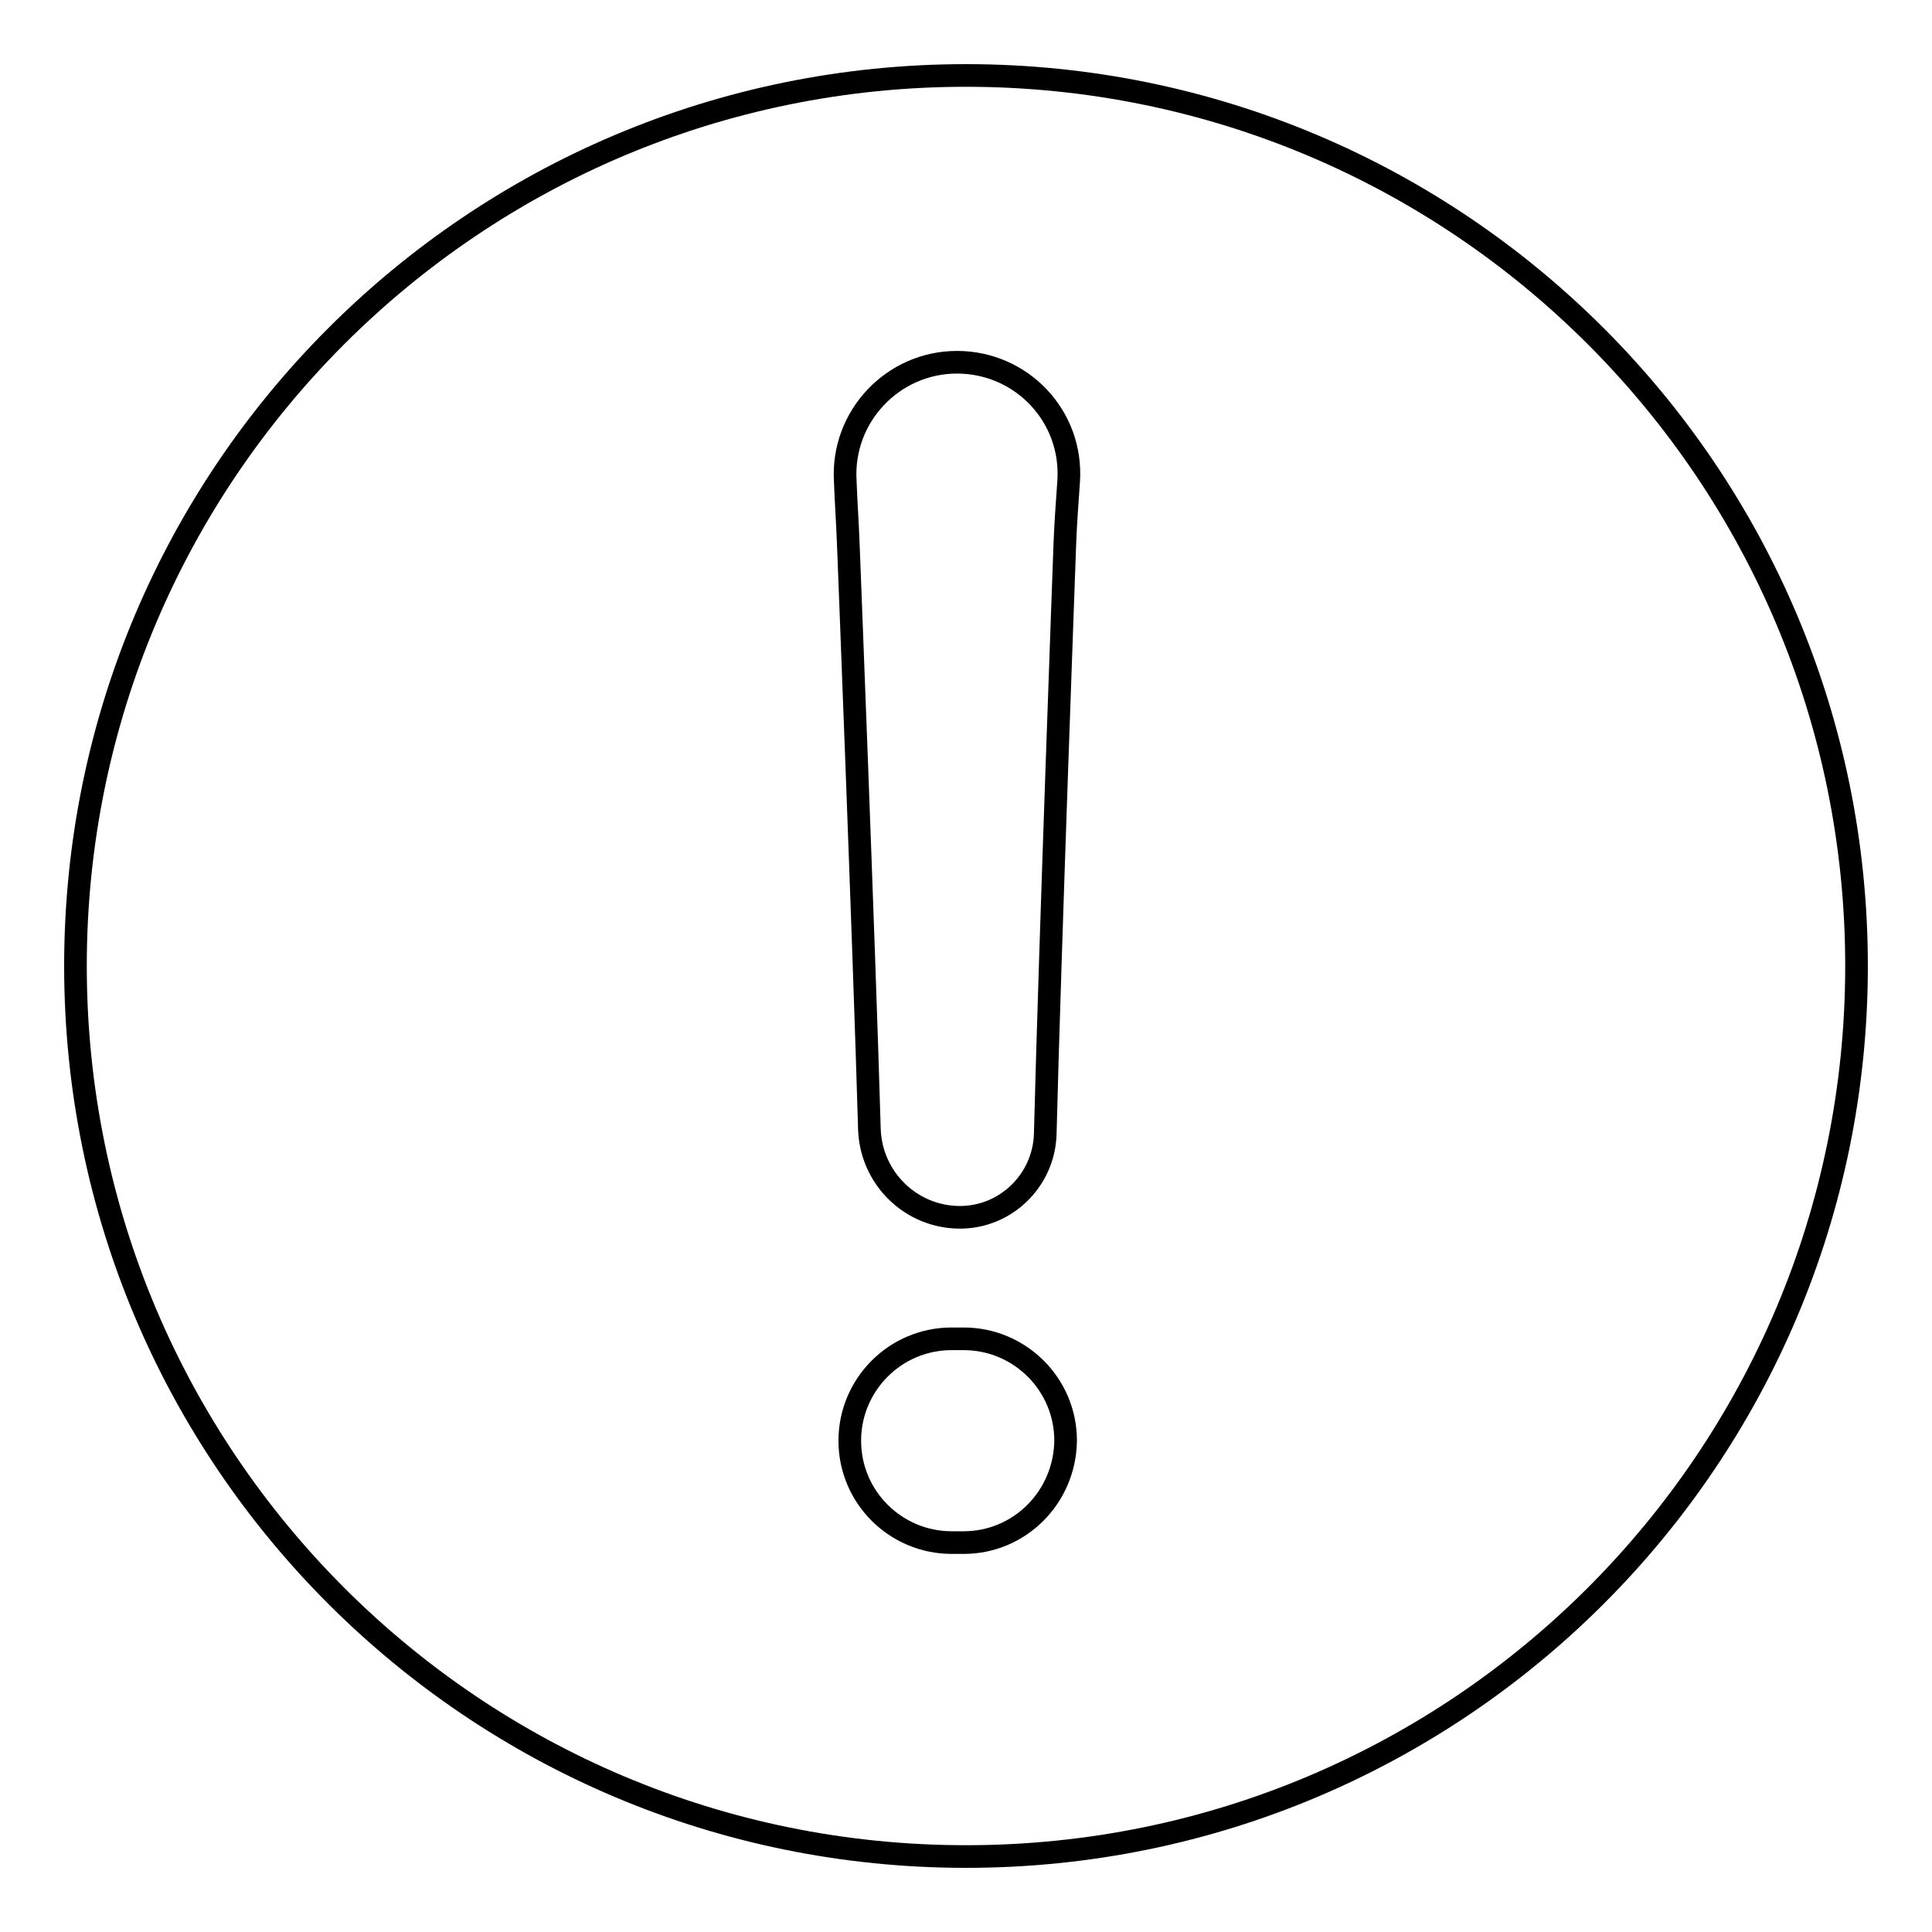
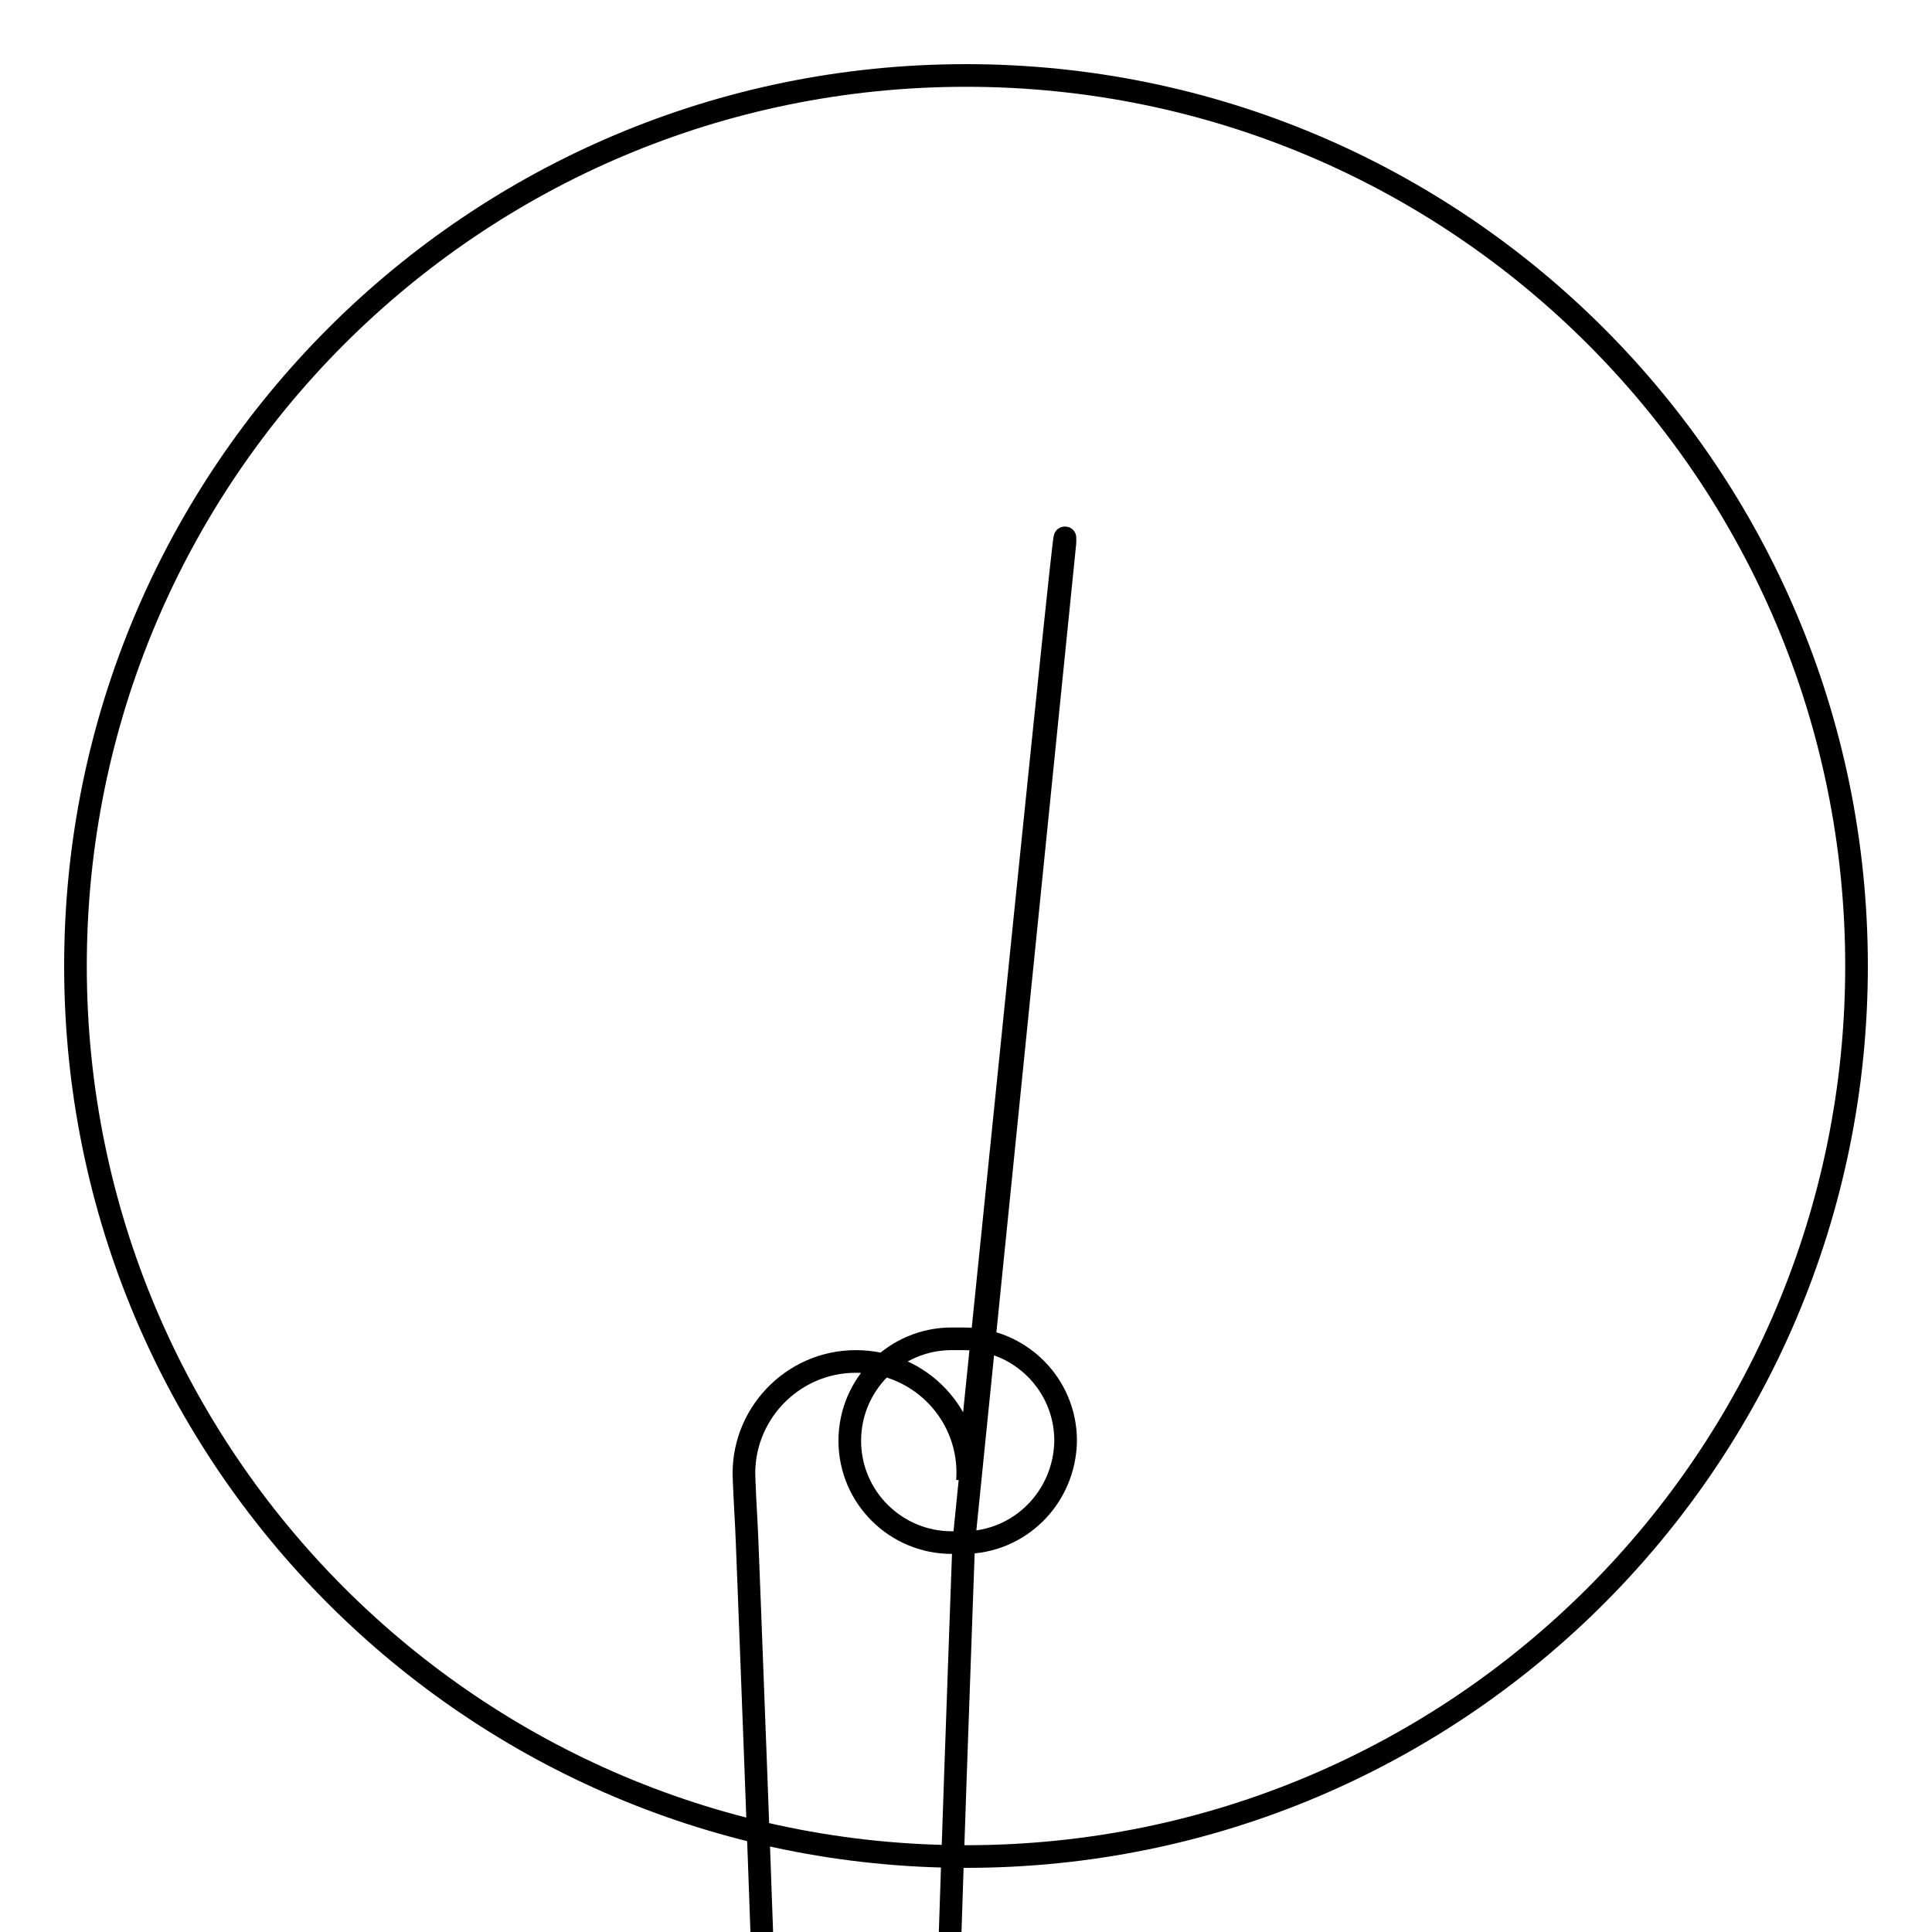
<svg xmlns="http://www.w3.org/2000/svg" version="1.1" x="0px" y="0px" viewBox="0 0 256 256" enable-background="new 0 0 256 256" xml:space="preserve">
  <g>
    <g>
-       <path stroke-width="3" fill-opacity="0" stroke="#000000" d="M128,10C62.8,10,10,62.8,10,128c0,65.2,52.8,118,118,118c65.2,0,118-52.8,118-118C246,62.8,193.2,10,128,10z M127.7,204.4h-1.6c-7.4,0-13.5-6-13.5-13.5l0,0c0-7.4,6-13.5,13.5-13.5h1.6c7.4,0,13.5,6,13.5,13.5l0,0C141.1,198.4,135.1,204.4,127.7,204.4z M141.1,72c0,0-2,54.3-2.6,78.3c-0.2,6.1-5.2,11-11.3,11l0,0c-6.5,0-11.8-5.2-12-11.7c-0.7-24.3-2.8-77.6-2.8-77.6c-0.1-2.7-0.3-5.5-0.4-8.3c-0.5-8.5,6.3-15.7,14.8-15.7l0,0c8.6,0,15.4,7.2,14.8,15.8C141.4,66.6,141.2,69.4,141.1,72z" />
+       <path stroke-width="3" fill-opacity="0" stroke="#000000" d="M128,10C62.8,10,10,62.8,10,128c0,65.2,52.8,118,118,118c65.2,0,118-52.8,118-118C246,62.8,193.2,10,128,10z M127.7,204.4h-1.6c-7.4,0-13.5-6-13.5-13.5l0,0c0-7.4,6-13.5,13.5-13.5h1.6c7.4,0,13.5,6,13.5,13.5l0,0C141.1,198.4,135.1,204.4,127.7,204.4z c0,0-2,54.3-2.6,78.3c-0.2,6.1-5.2,11-11.3,11l0,0c-6.5,0-11.8-5.2-12-11.7c-0.7-24.3-2.8-77.6-2.8-77.6c-0.1-2.7-0.3-5.5-0.4-8.3c-0.5-8.5,6.3-15.7,14.8-15.7l0,0c8.6,0,15.4,7.2,14.8,15.8C141.4,66.6,141.2,69.4,141.1,72z" />
    </g>
  </g>
</svg>